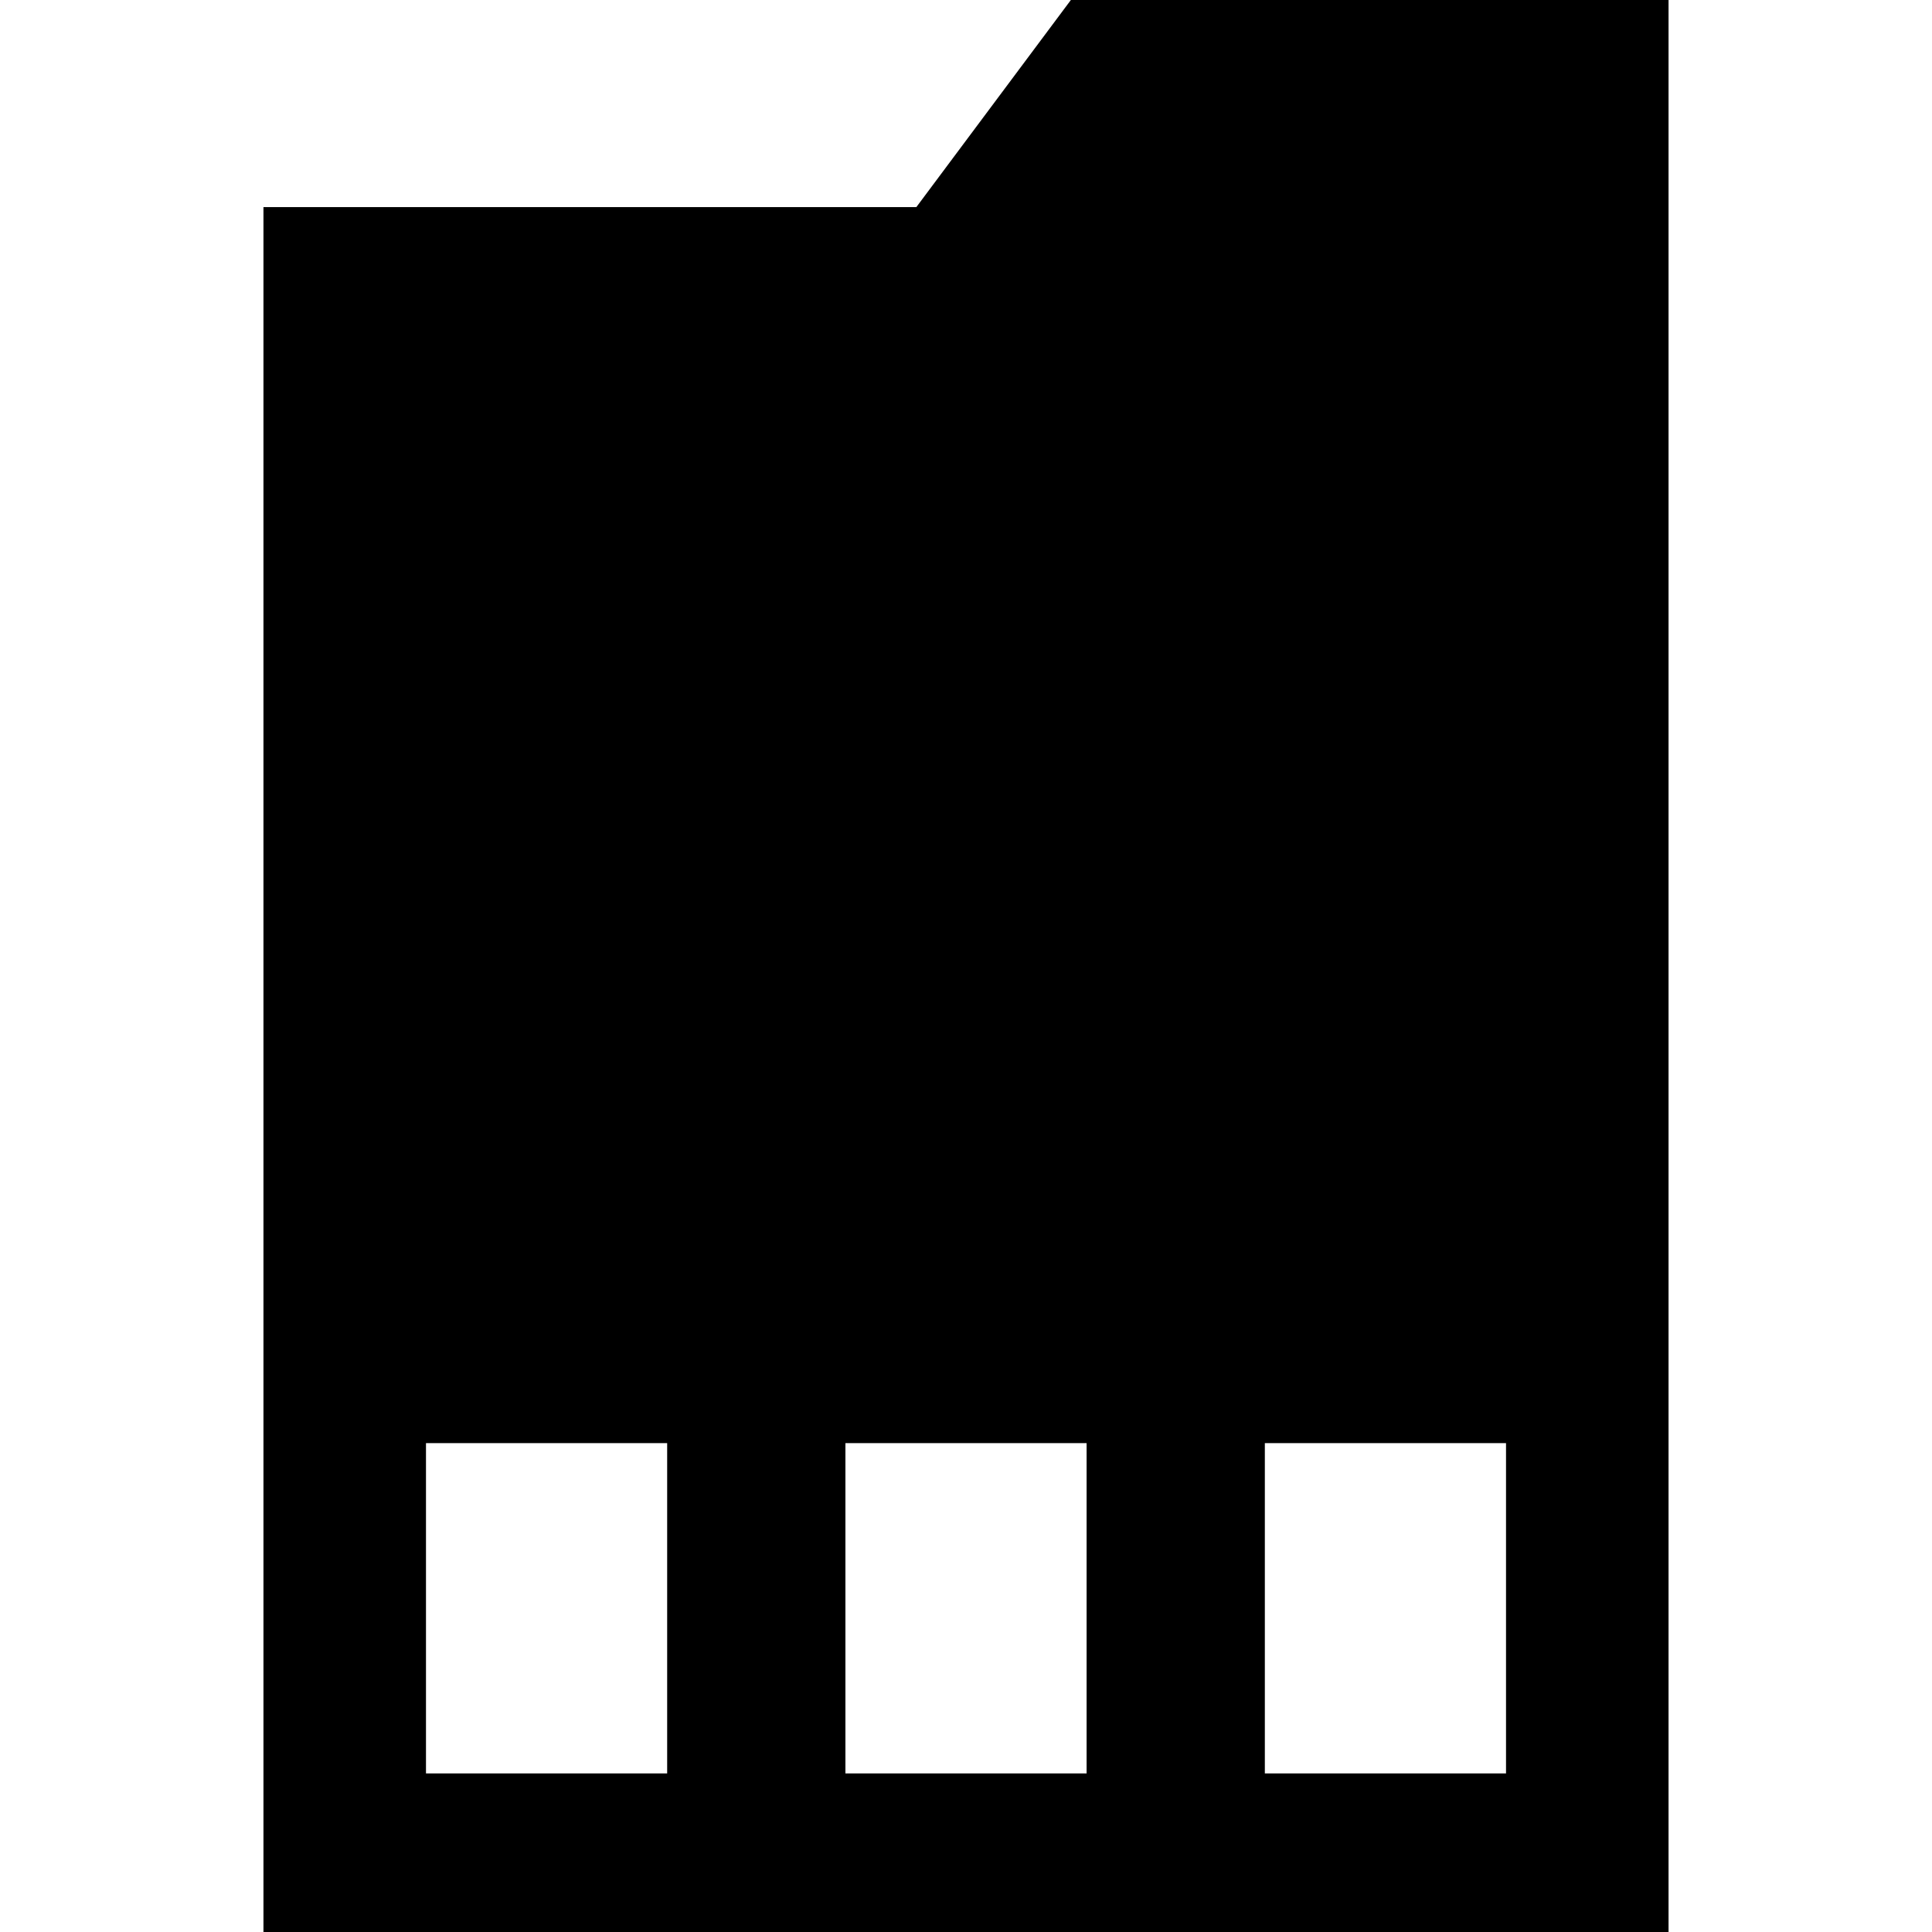
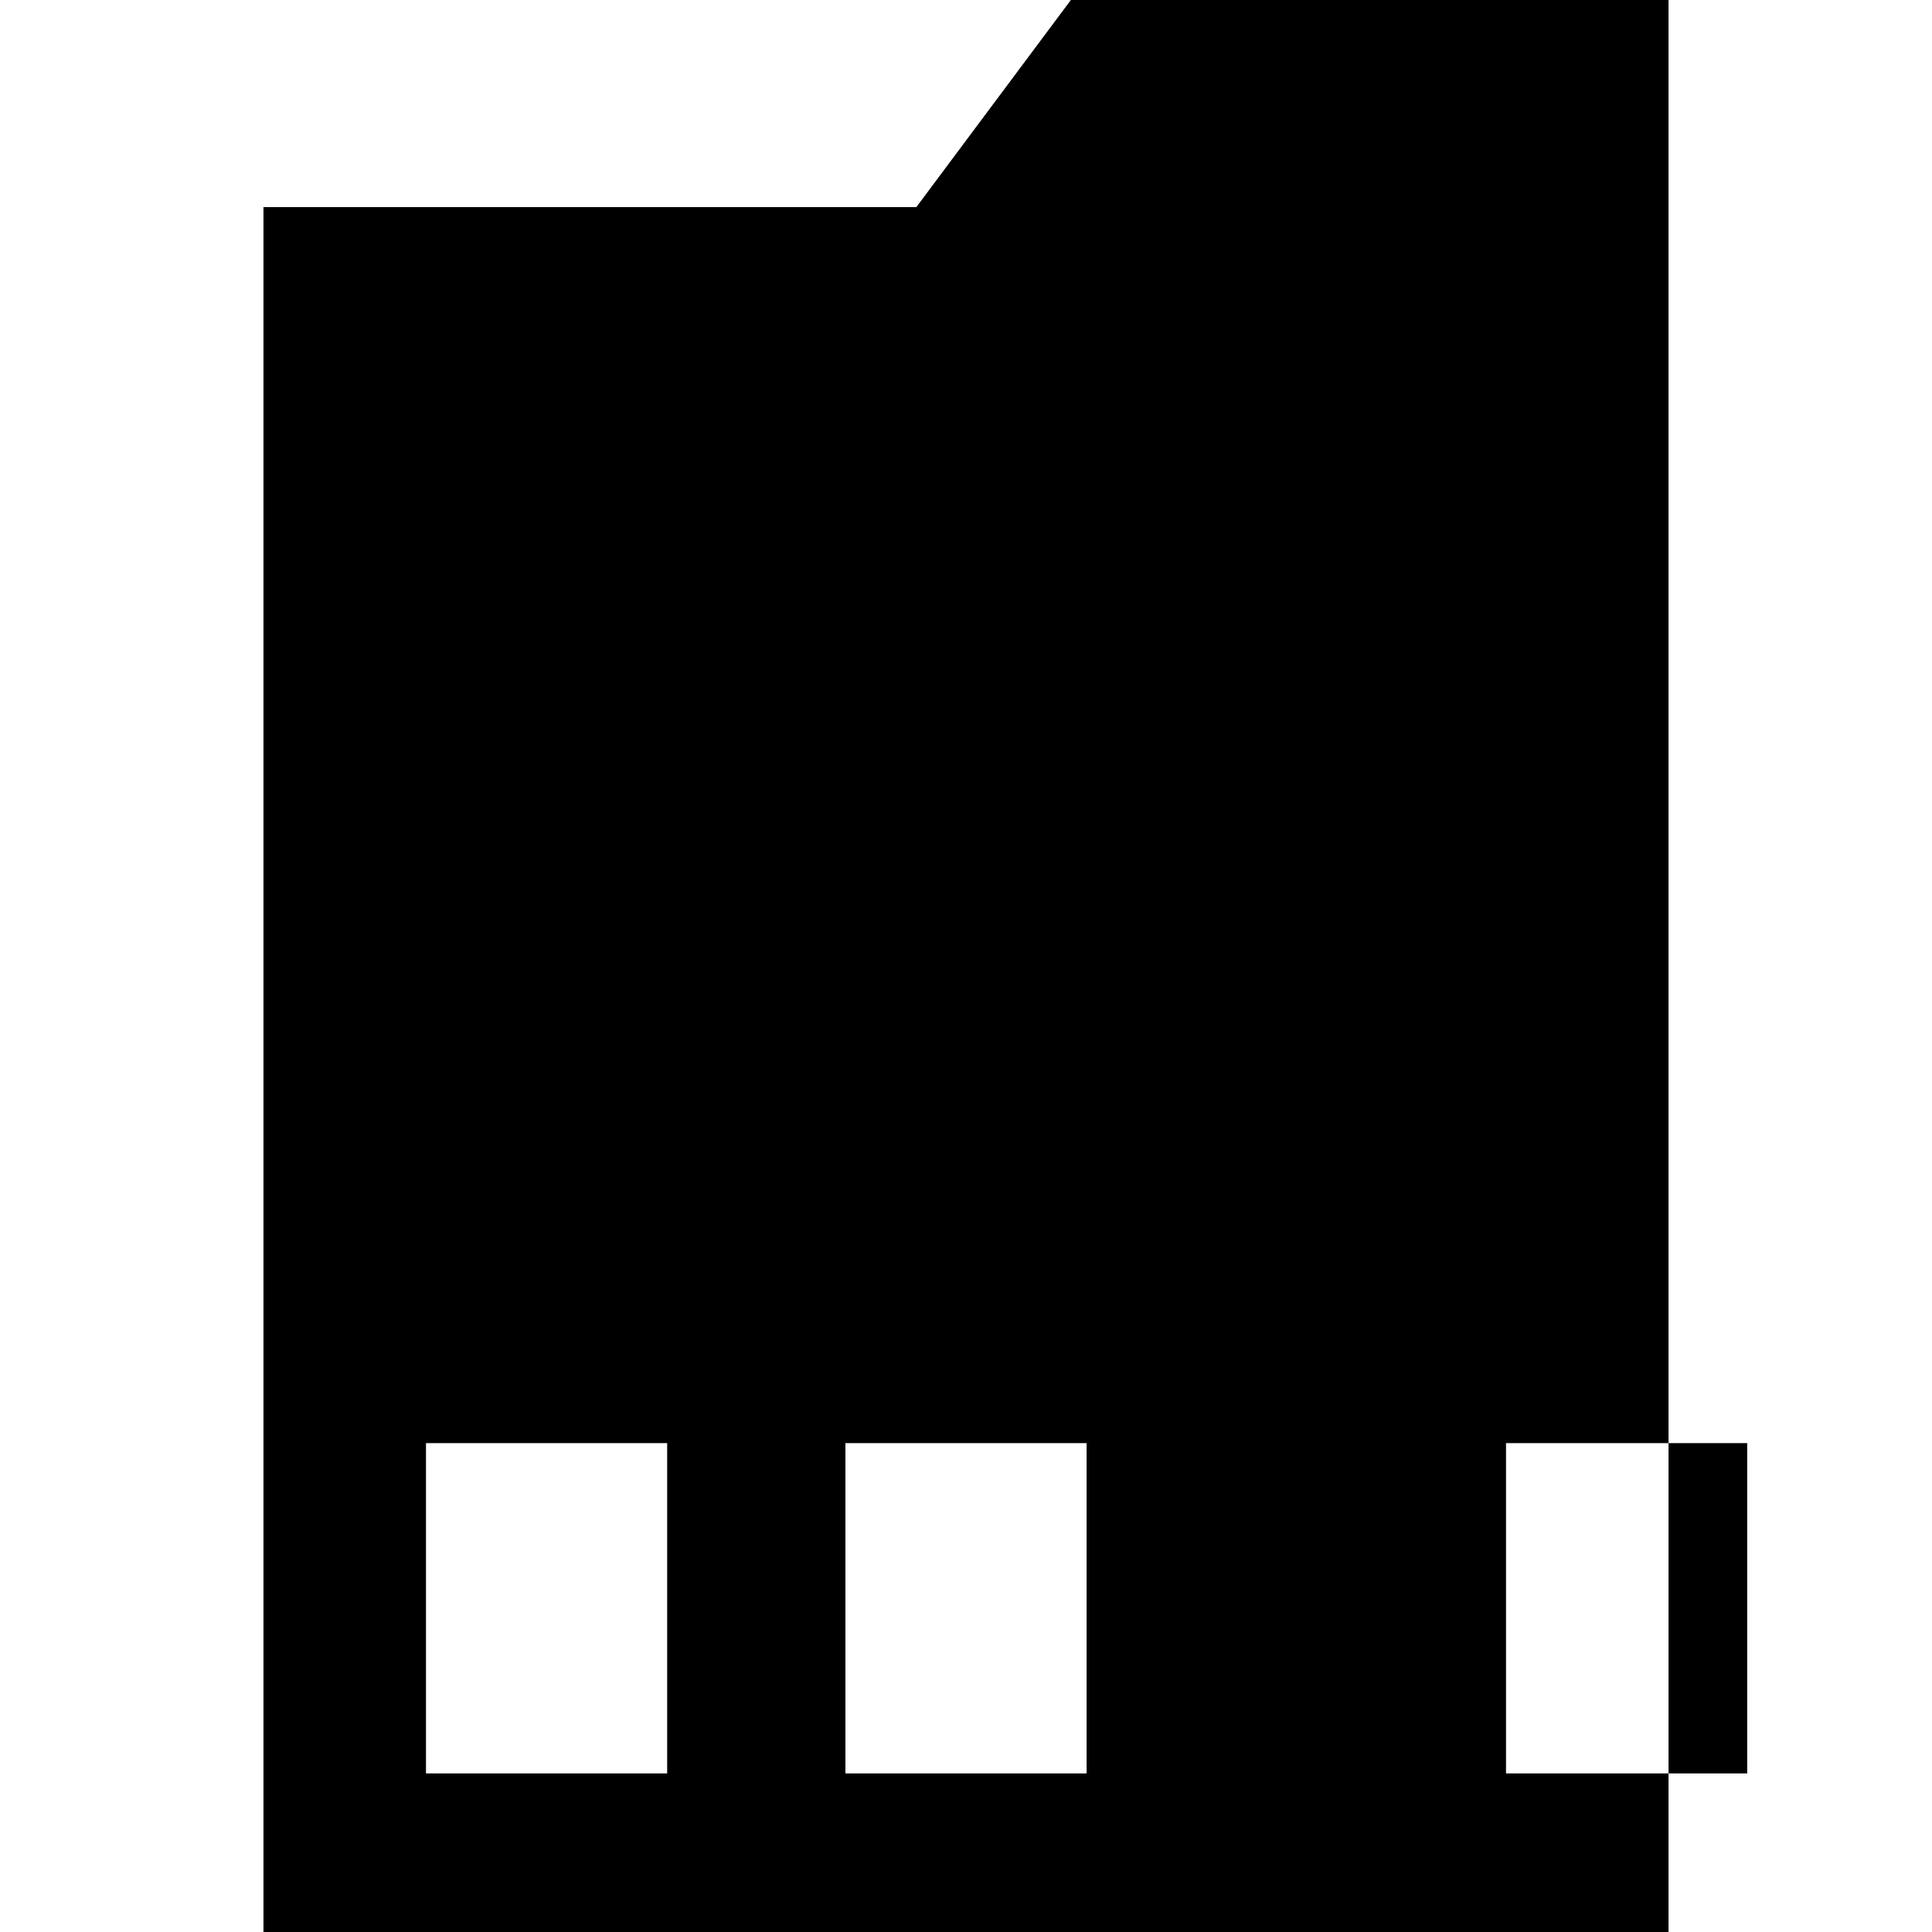
<svg xmlns="http://www.w3.org/2000/svg" fill="#000000" version="1.1" id="Capa_1" width="800px" height="800px" viewBox="0 0 448.191 448.191" xml:space="preserve">
  <g>
-     <path d="M248.422,0l-35.843,48.043H61.117v400.148h325.957V0H248.422z M154.77,411.4H98.821v-76.624h55.949V411.4z M252.071,411.4   h-55.949v-76.624h55.949V411.4z M349.371,411.4h-55.949v-76.624h55.949V411.4z" />
+     <path d="M248.422,0l-35.843,48.043H61.117v400.148h325.957V0H248.422z M154.77,411.4H98.821v-76.624h55.949V411.4z M252.071,411.4   h-55.949v-76.624h55.949V411.4z M349.371,411.4v-76.624h55.949V411.4z" />
  </g>
</svg>